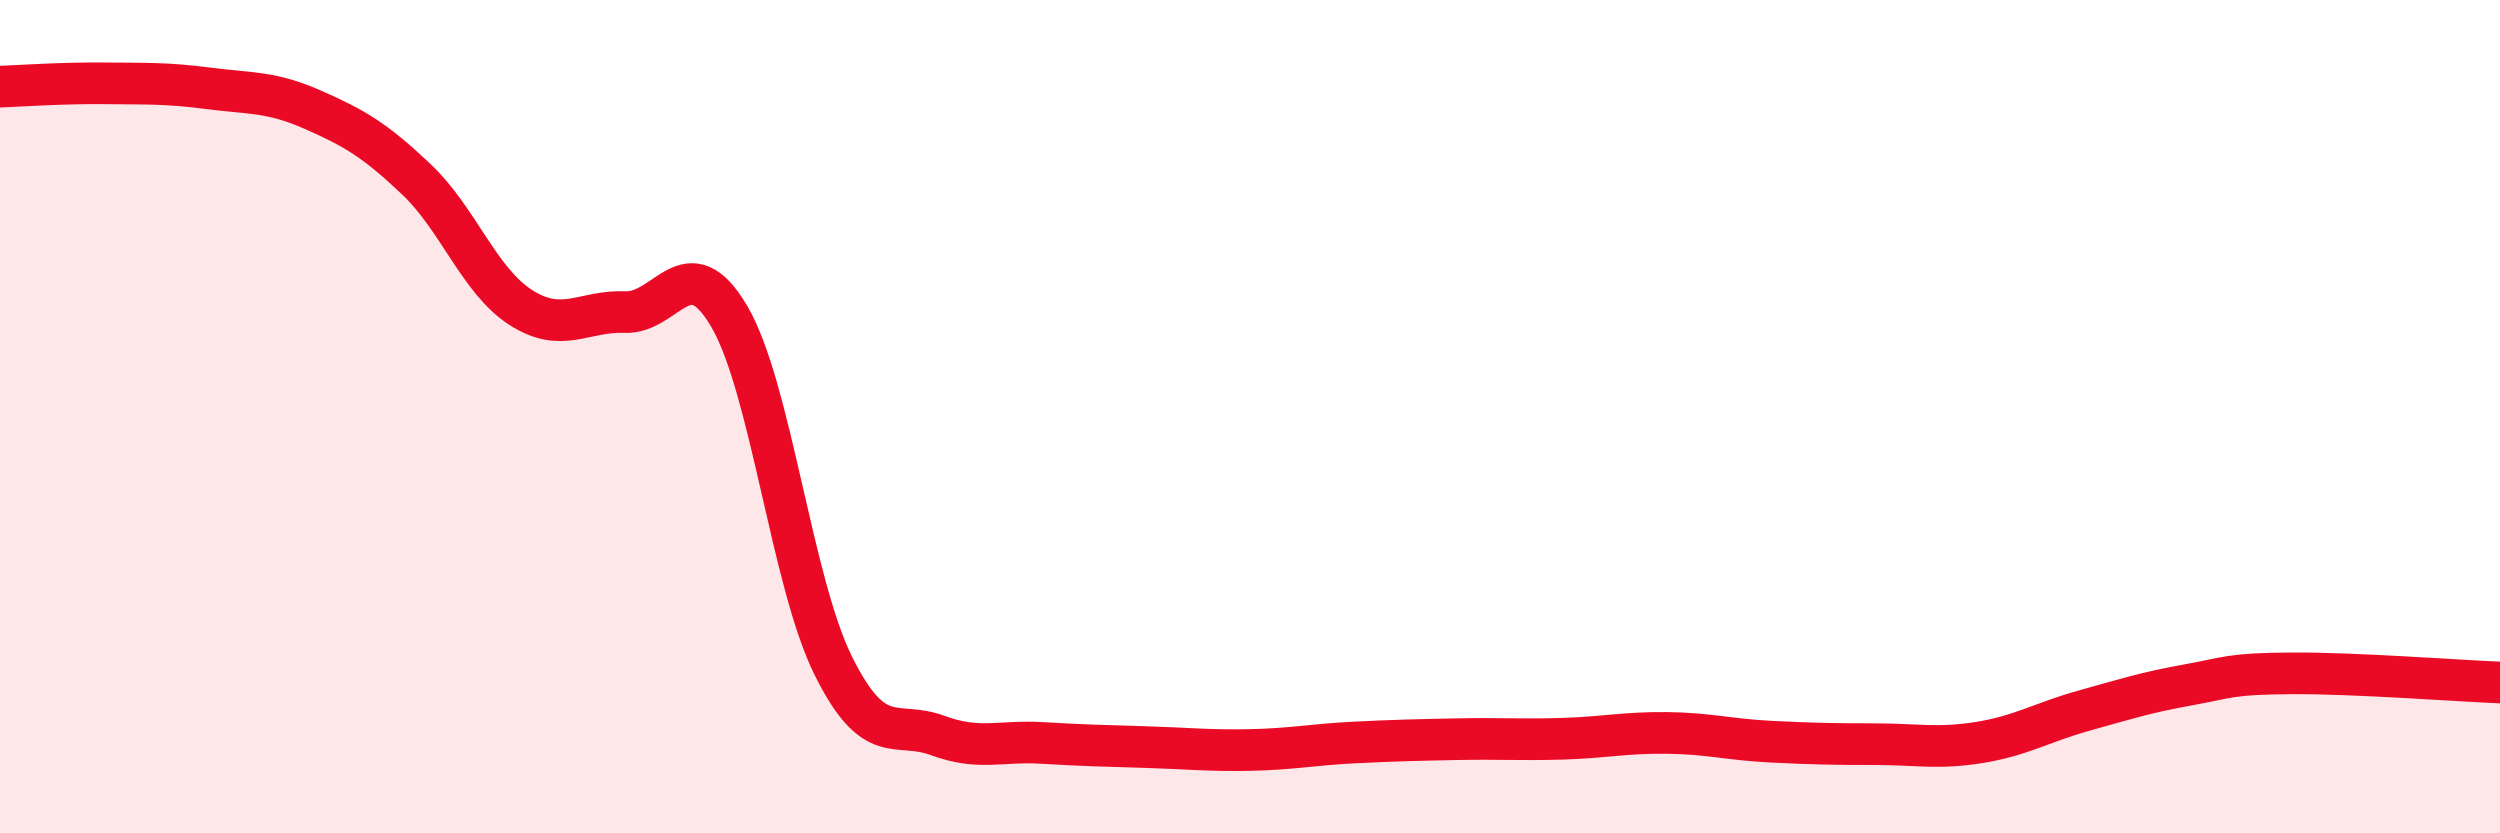
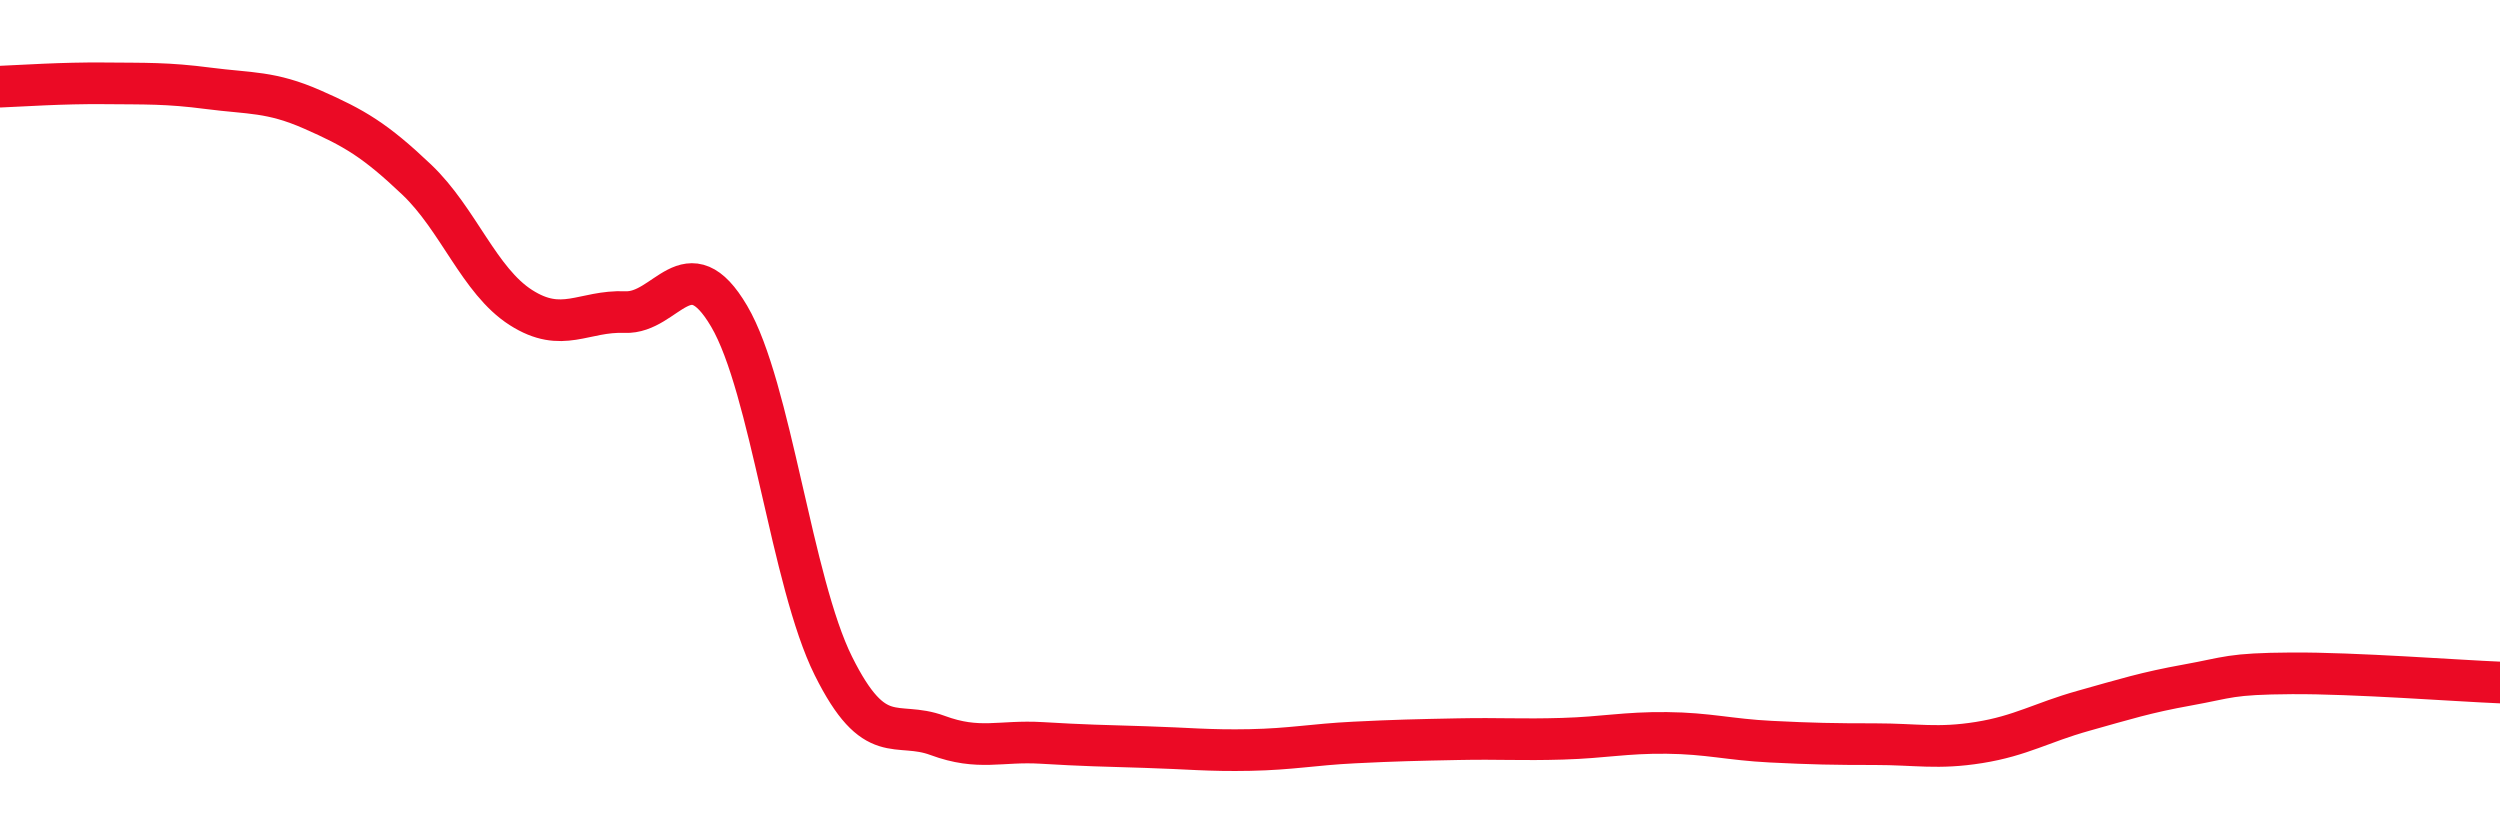
<svg xmlns="http://www.w3.org/2000/svg" width="60" height="20" viewBox="0 0 60 20">
-   <path d="M 0,2.08 C 0.5,2.06 1.5,1.99 2.5,2 C 3.5,2.01 4,1.99 5,2.12 C 6,2.25 6.5,2.19 7.5,2.63 C 8.5,3.07 9,3.36 10,4.31 C 11,5.26 11.5,6.74 12.5,7.38 C 13.5,8.02 14,7.45 15,7.49 C 16,7.53 16.5,5.89 17.5,7.59 C 18.5,9.29 19,13.97 20,15.98 C 21,17.99 21.5,17.28 22.5,17.65 C 23.5,18.02 24,17.77 25,17.83 C 26,17.89 26.5,17.9 27.5,17.93 C 28.5,17.96 29,18.02 30,18 C 31,17.98 31.5,17.87 32.5,17.82 C 33.5,17.77 34,17.76 35,17.74 C 36,17.72 36.5,17.76 37.5,17.73 C 38.5,17.7 39,17.58 40,17.59 C 41,17.6 41.5,17.75 42.5,17.8 C 43.5,17.85 44,17.86 45,17.86 C 46,17.86 46.5,17.98 47.5,17.82 C 48.5,17.66 49,17.34 50,17.06 C 51,16.78 51.5,16.62 52.5,16.44 C 53.5,16.26 53.5,16.17 55,16.16 C 56.5,16.15 59,16.34 60,16.38L60 20L0 20Z" fill="#EB0A25" opacity="0.1" stroke-linecap="round" stroke-linejoin="round" />
  <path d="M 0,2.08 C 0.5,2.06 1.5,1.99 2.5,2 C 3.5,2.01 4,1.99 5,2.12 C 6,2.25 6.5,2.19 7.5,2.63 C 8.5,3.07 9,3.36 10,4.31 C 11,5.26 11.5,6.74 12.5,7.38 C 13.5,8.02 14,7.45 15,7.49 C 16,7.53 16.5,5.89 17.5,7.59 C 18.5,9.29 19,13.97 20,15.98 C 21,17.99 21.5,17.28 22.5,17.65 C 23.5,18.02 24,17.77 25,17.83 C 26,17.89 26.5,17.9 27.5,17.93 C 28.5,17.96 29,18.02 30,18 C 31,17.98 31.5,17.87 32.5,17.82 C 33.5,17.77 34,17.76 35,17.74 C 36,17.72 36.5,17.76 37.5,17.73 C 38.5,17.7 39,17.58 40,17.59 C 41,17.6 41.5,17.75 42.5,17.8 C 43.5,17.85 44,17.86 45,17.86 C 46,17.86 46.5,17.98 47.5,17.82 C 48.5,17.66 49,17.34 50,17.06 C 51,16.78 51.5,16.62 52.5,16.44 C 53.5,16.26 53.5,16.17 55,16.16 C 56.5,16.15 59,16.34 60,16.38" stroke="#EB0A25" stroke-width="1" fill="none" stroke-linecap="round" stroke-linejoin="round" />
</svg>